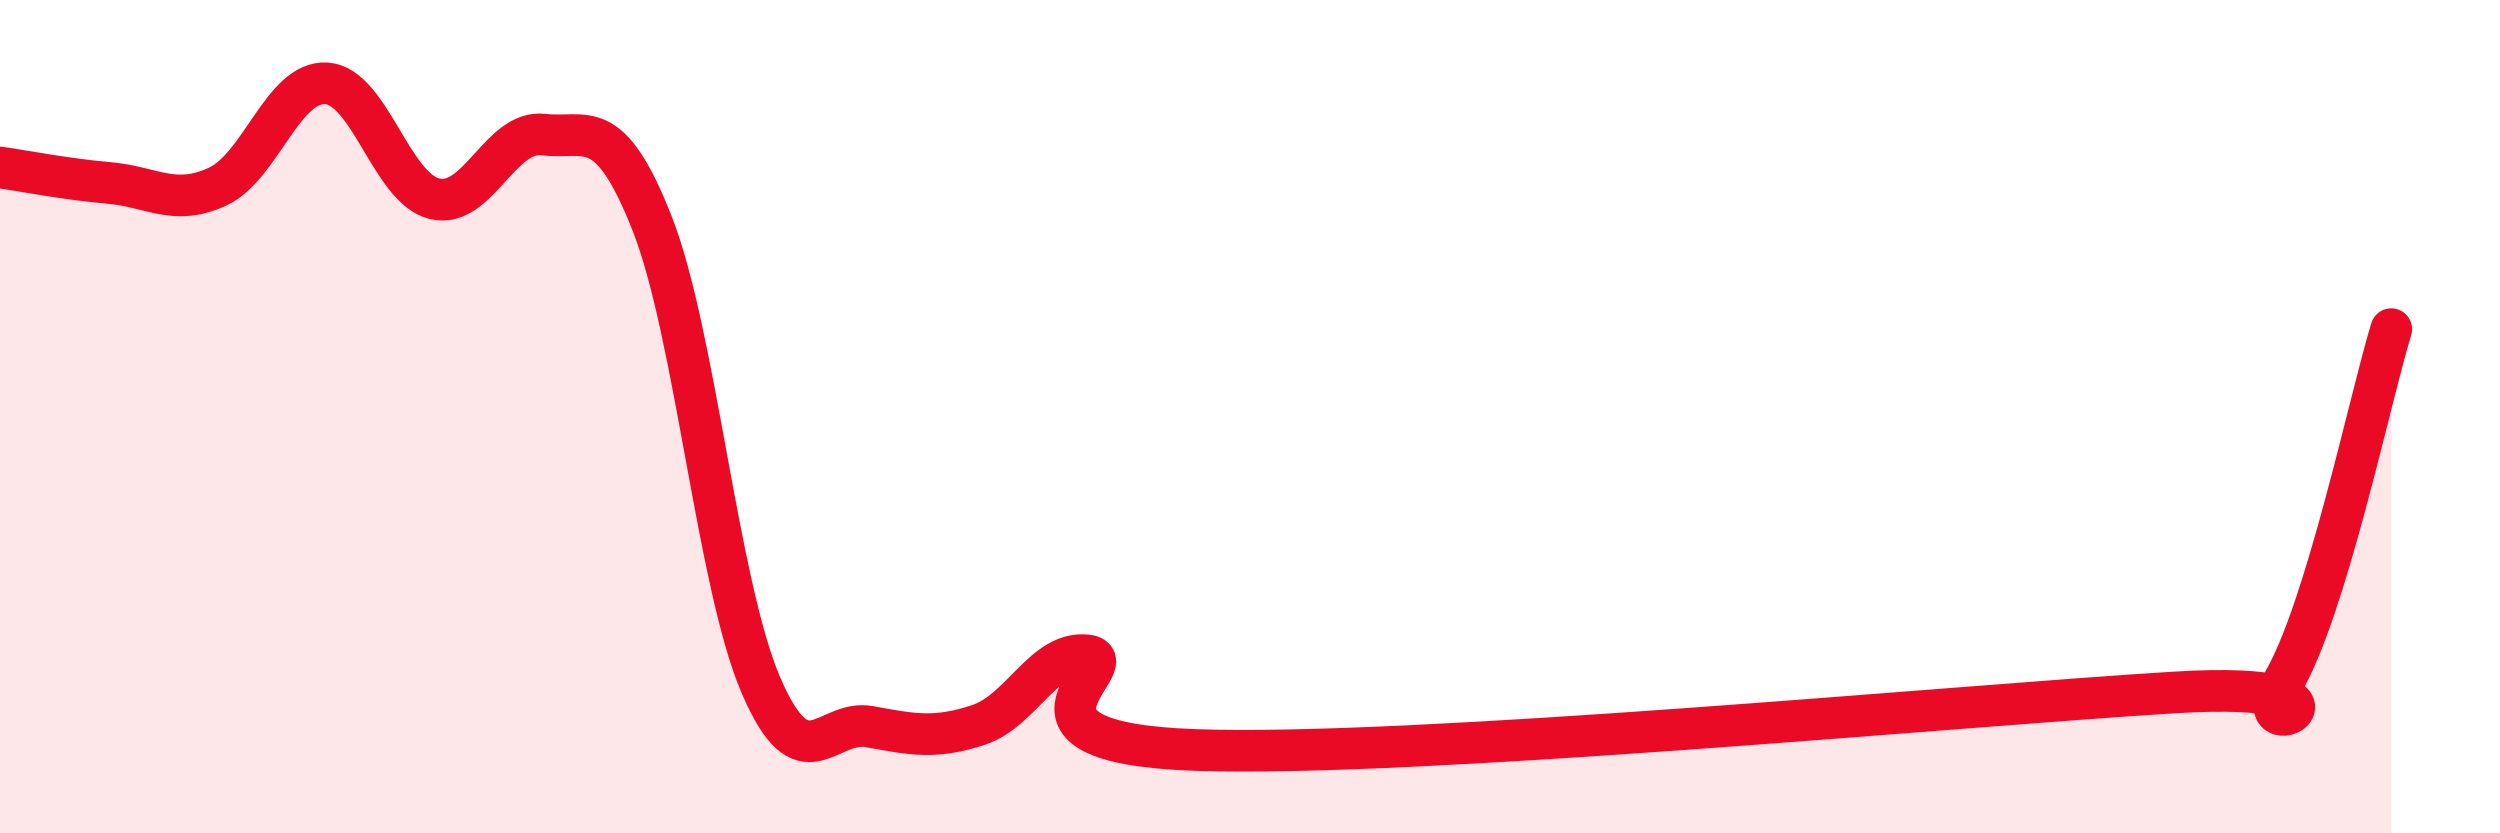
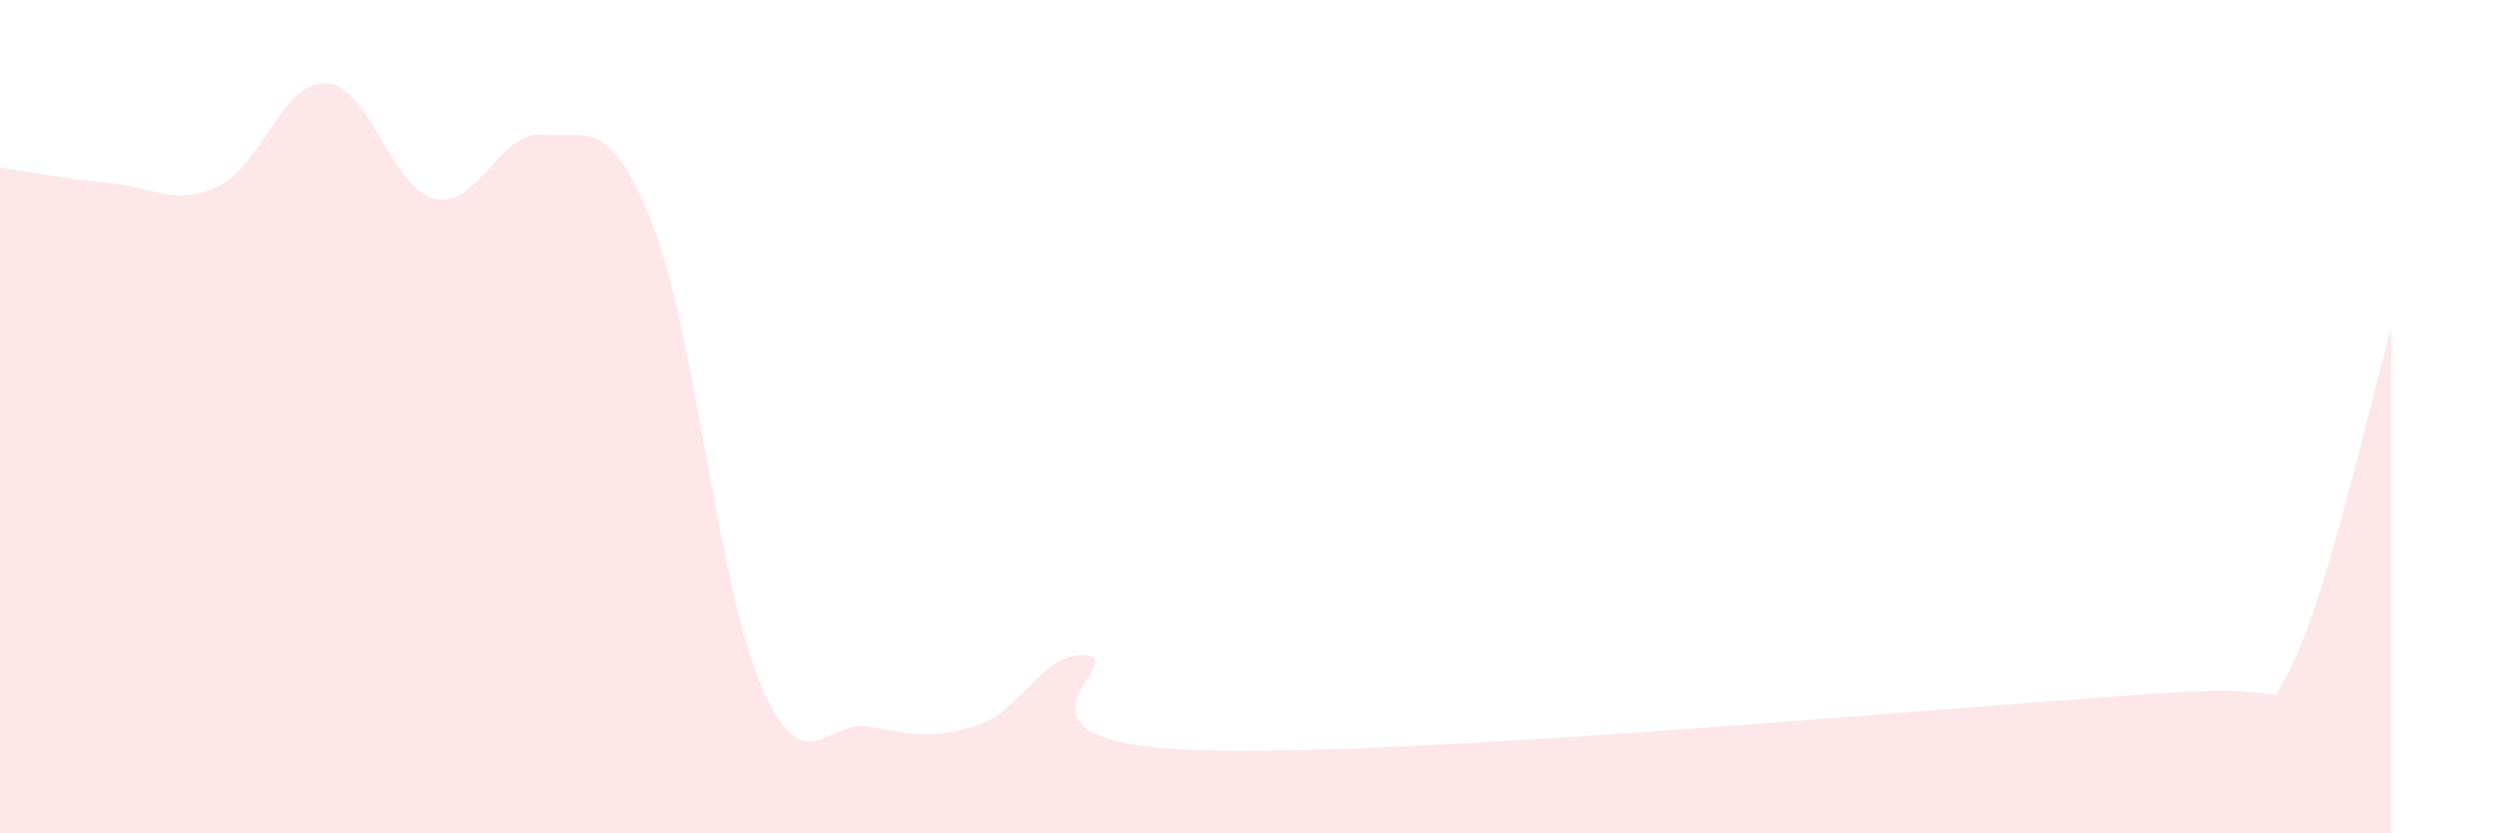
<svg xmlns="http://www.w3.org/2000/svg" width="60" height="20" viewBox="0 0 60 20">
  <path d="M 0,4.02 C 0.52,4.09 1.57,4.3 2.61,4.39 C 3.65,4.48 4.18,4.96 5.22,4.48 C 6.26,4 6.79,1.94 7.83,2 C 8.87,2.06 9.39,4.52 10.43,4.77 C 11.47,5.02 12,3.11 13.04,3.23 C 14.08,3.35 14.61,2.72 15.65,5.36 C 16.69,8 17.22,14.02 18.26,16.44 C 19.3,18.86 19.83,17.25 20.87,17.44 C 21.91,17.63 22.44,17.74 23.48,17.4 C 24.52,17.06 25.05,15.61 26.09,15.73 C 27.13,15.85 23.48,17.82 28.7,18 C 33.92,18.18 46.95,16.94 52.17,16.62 C 57.39,16.3 53.74,18.14 54.78,16.4 C 55.82,14.66 56.87,9.6 57.39,7.9L57.39 20L0 20Z" fill="#EB0A25" opacity="0.1" stroke-linecap="round" stroke-linejoin="round" />
-   <path d="M 0,4.02 C 0.52,4.09 1.57,4.3 2.61,4.39 C 3.65,4.48 4.18,4.96 5.22,4.48 C 6.26,4 6.79,1.94 7.83,2 C 8.87,2.06 9.39,4.52 10.43,4.77 C 11.47,5.02 12,3.11 13.04,3.23 C 14.08,3.35 14.61,2.72 15.65,5.36 C 16.69,8 17.22,14.02 18.26,16.44 C 19.3,18.86 19.83,17.25 20.87,17.44 C 21.91,17.63 22.44,17.74 23.48,17.4 C 24.52,17.06 25.05,15.61 26.09,15.73 C 27.13,15.85 23.48,17.82 28.7,18 C 33.92,18.18 46.95,16.94 52.17,16.62 C 57.39,16.3 53.74,18.14 54.78,16.4 C 55.82,14.66 56.87,9.6 57.39,7.9" stroke="#EB0A25" stroke-width="1" fill="none" stroke-linecap="round" stroke-linejoin="round" />
</svg>